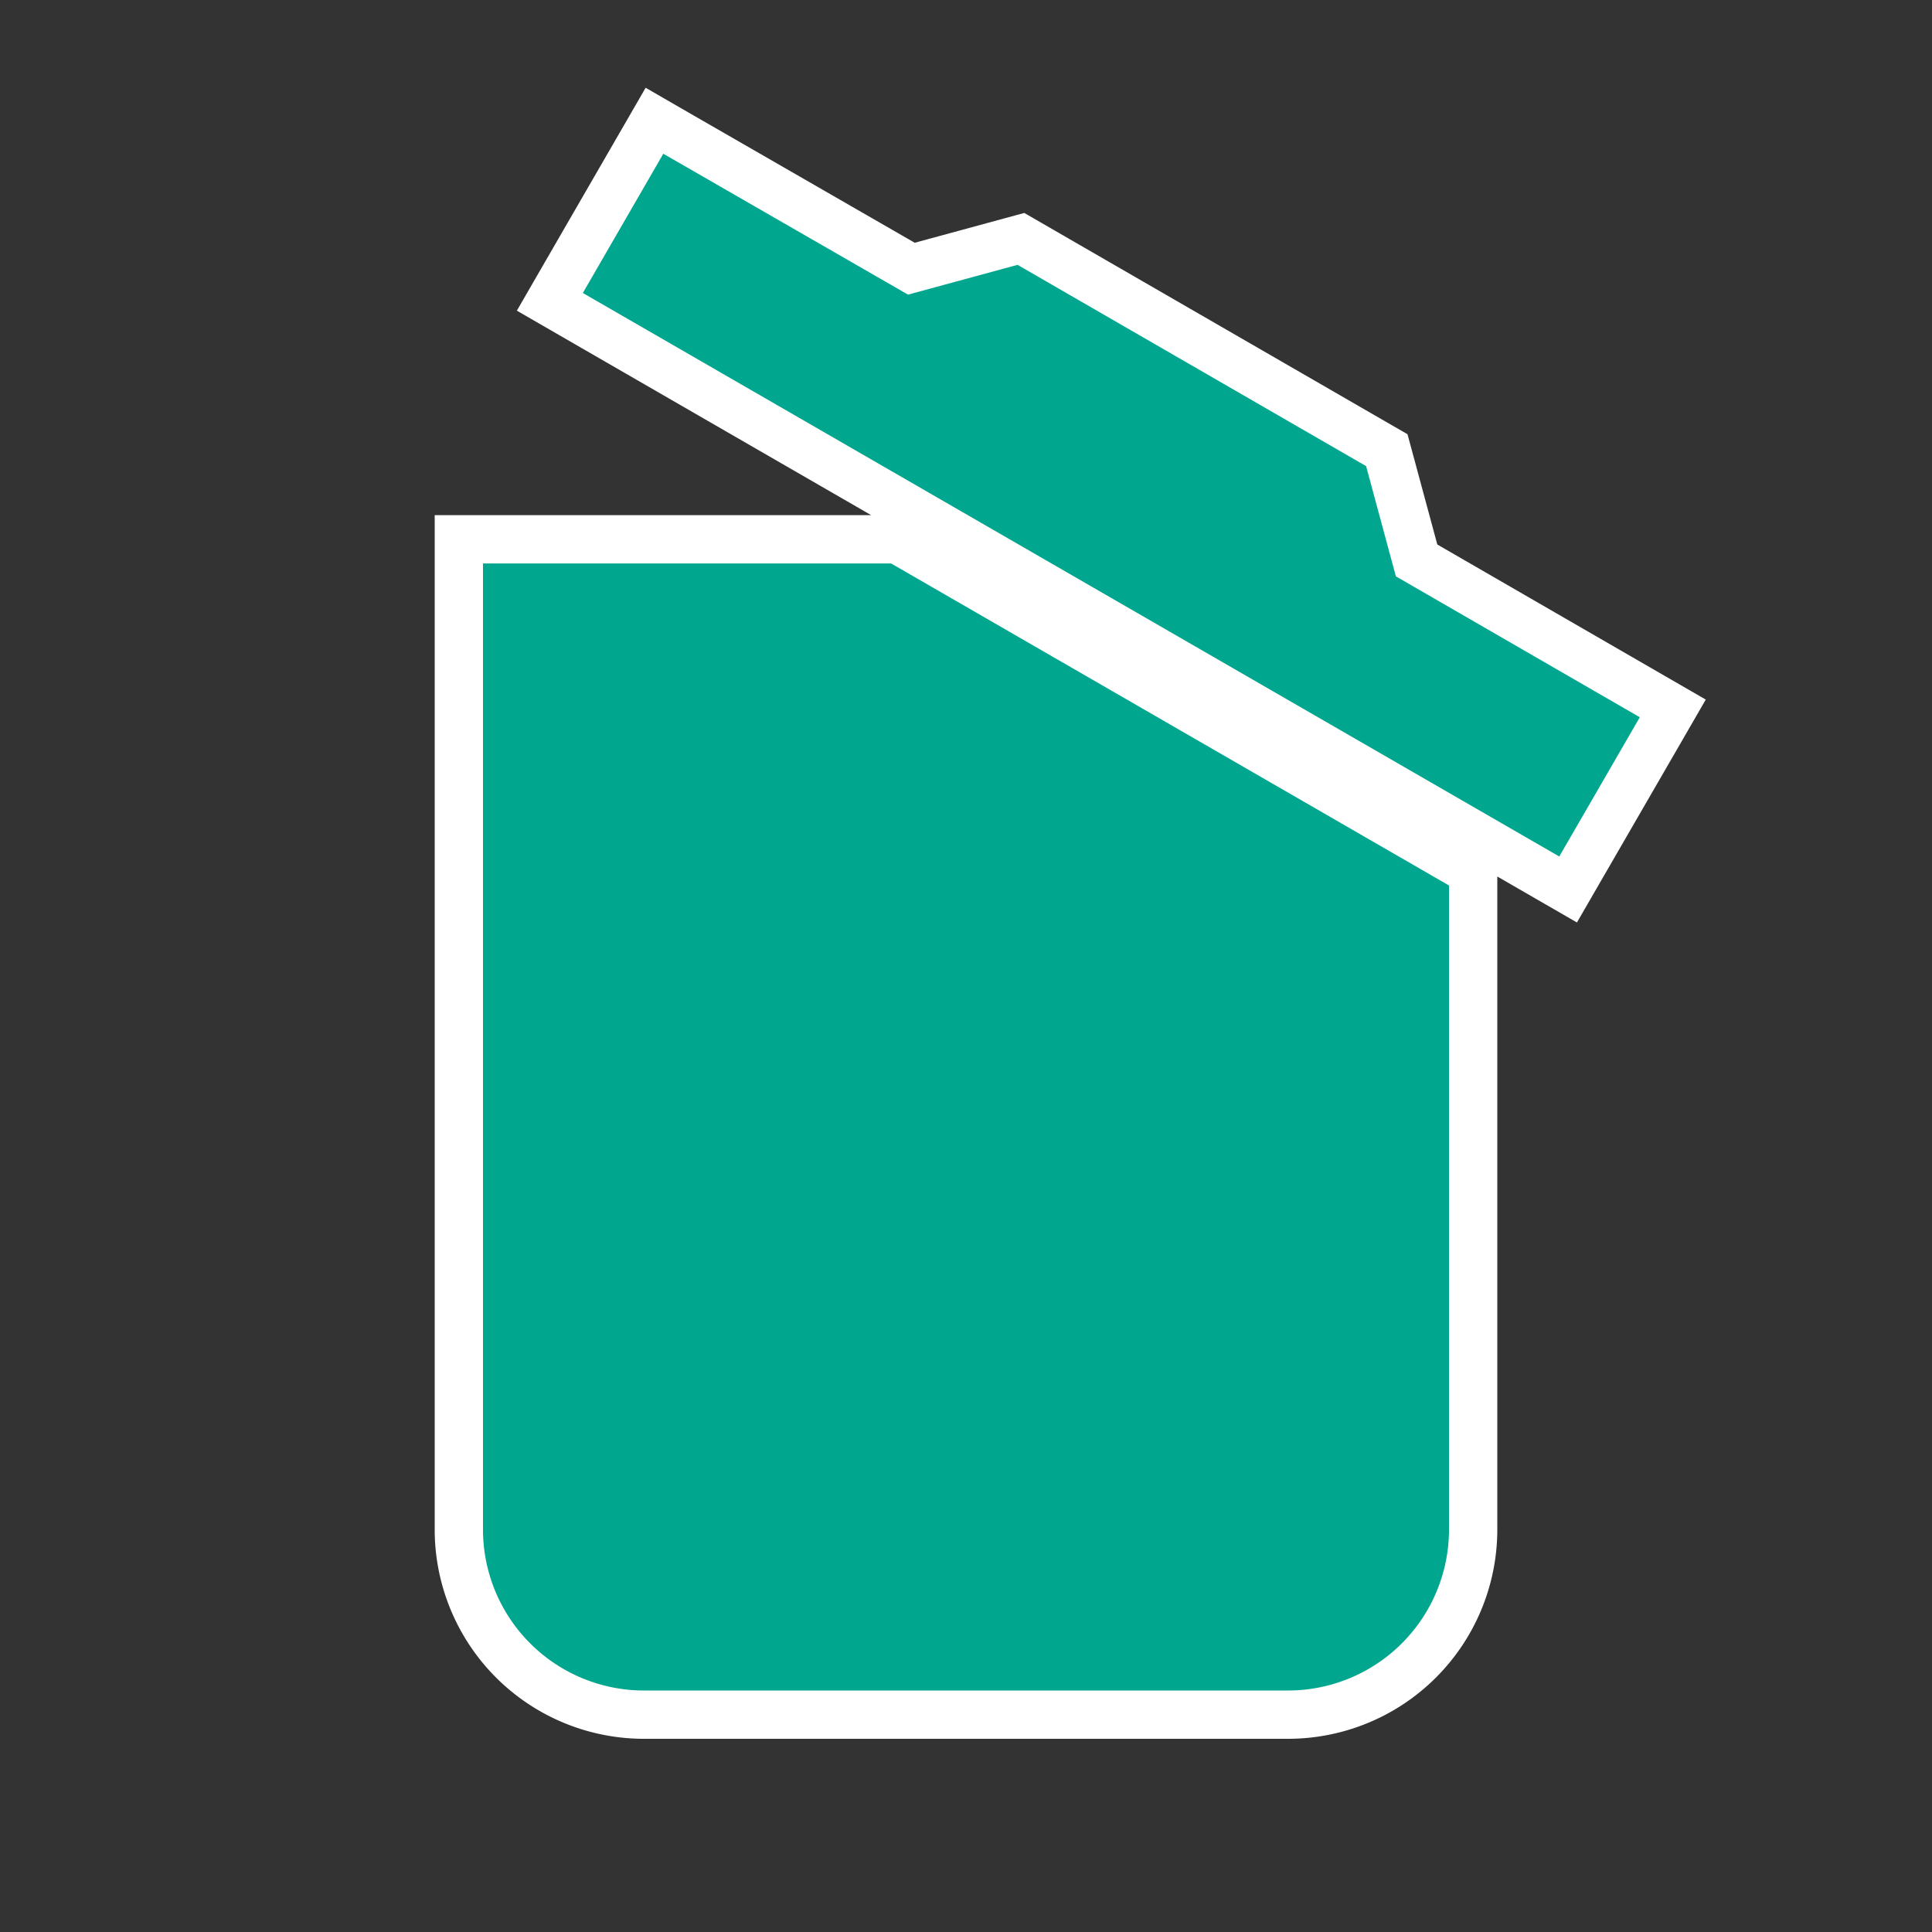
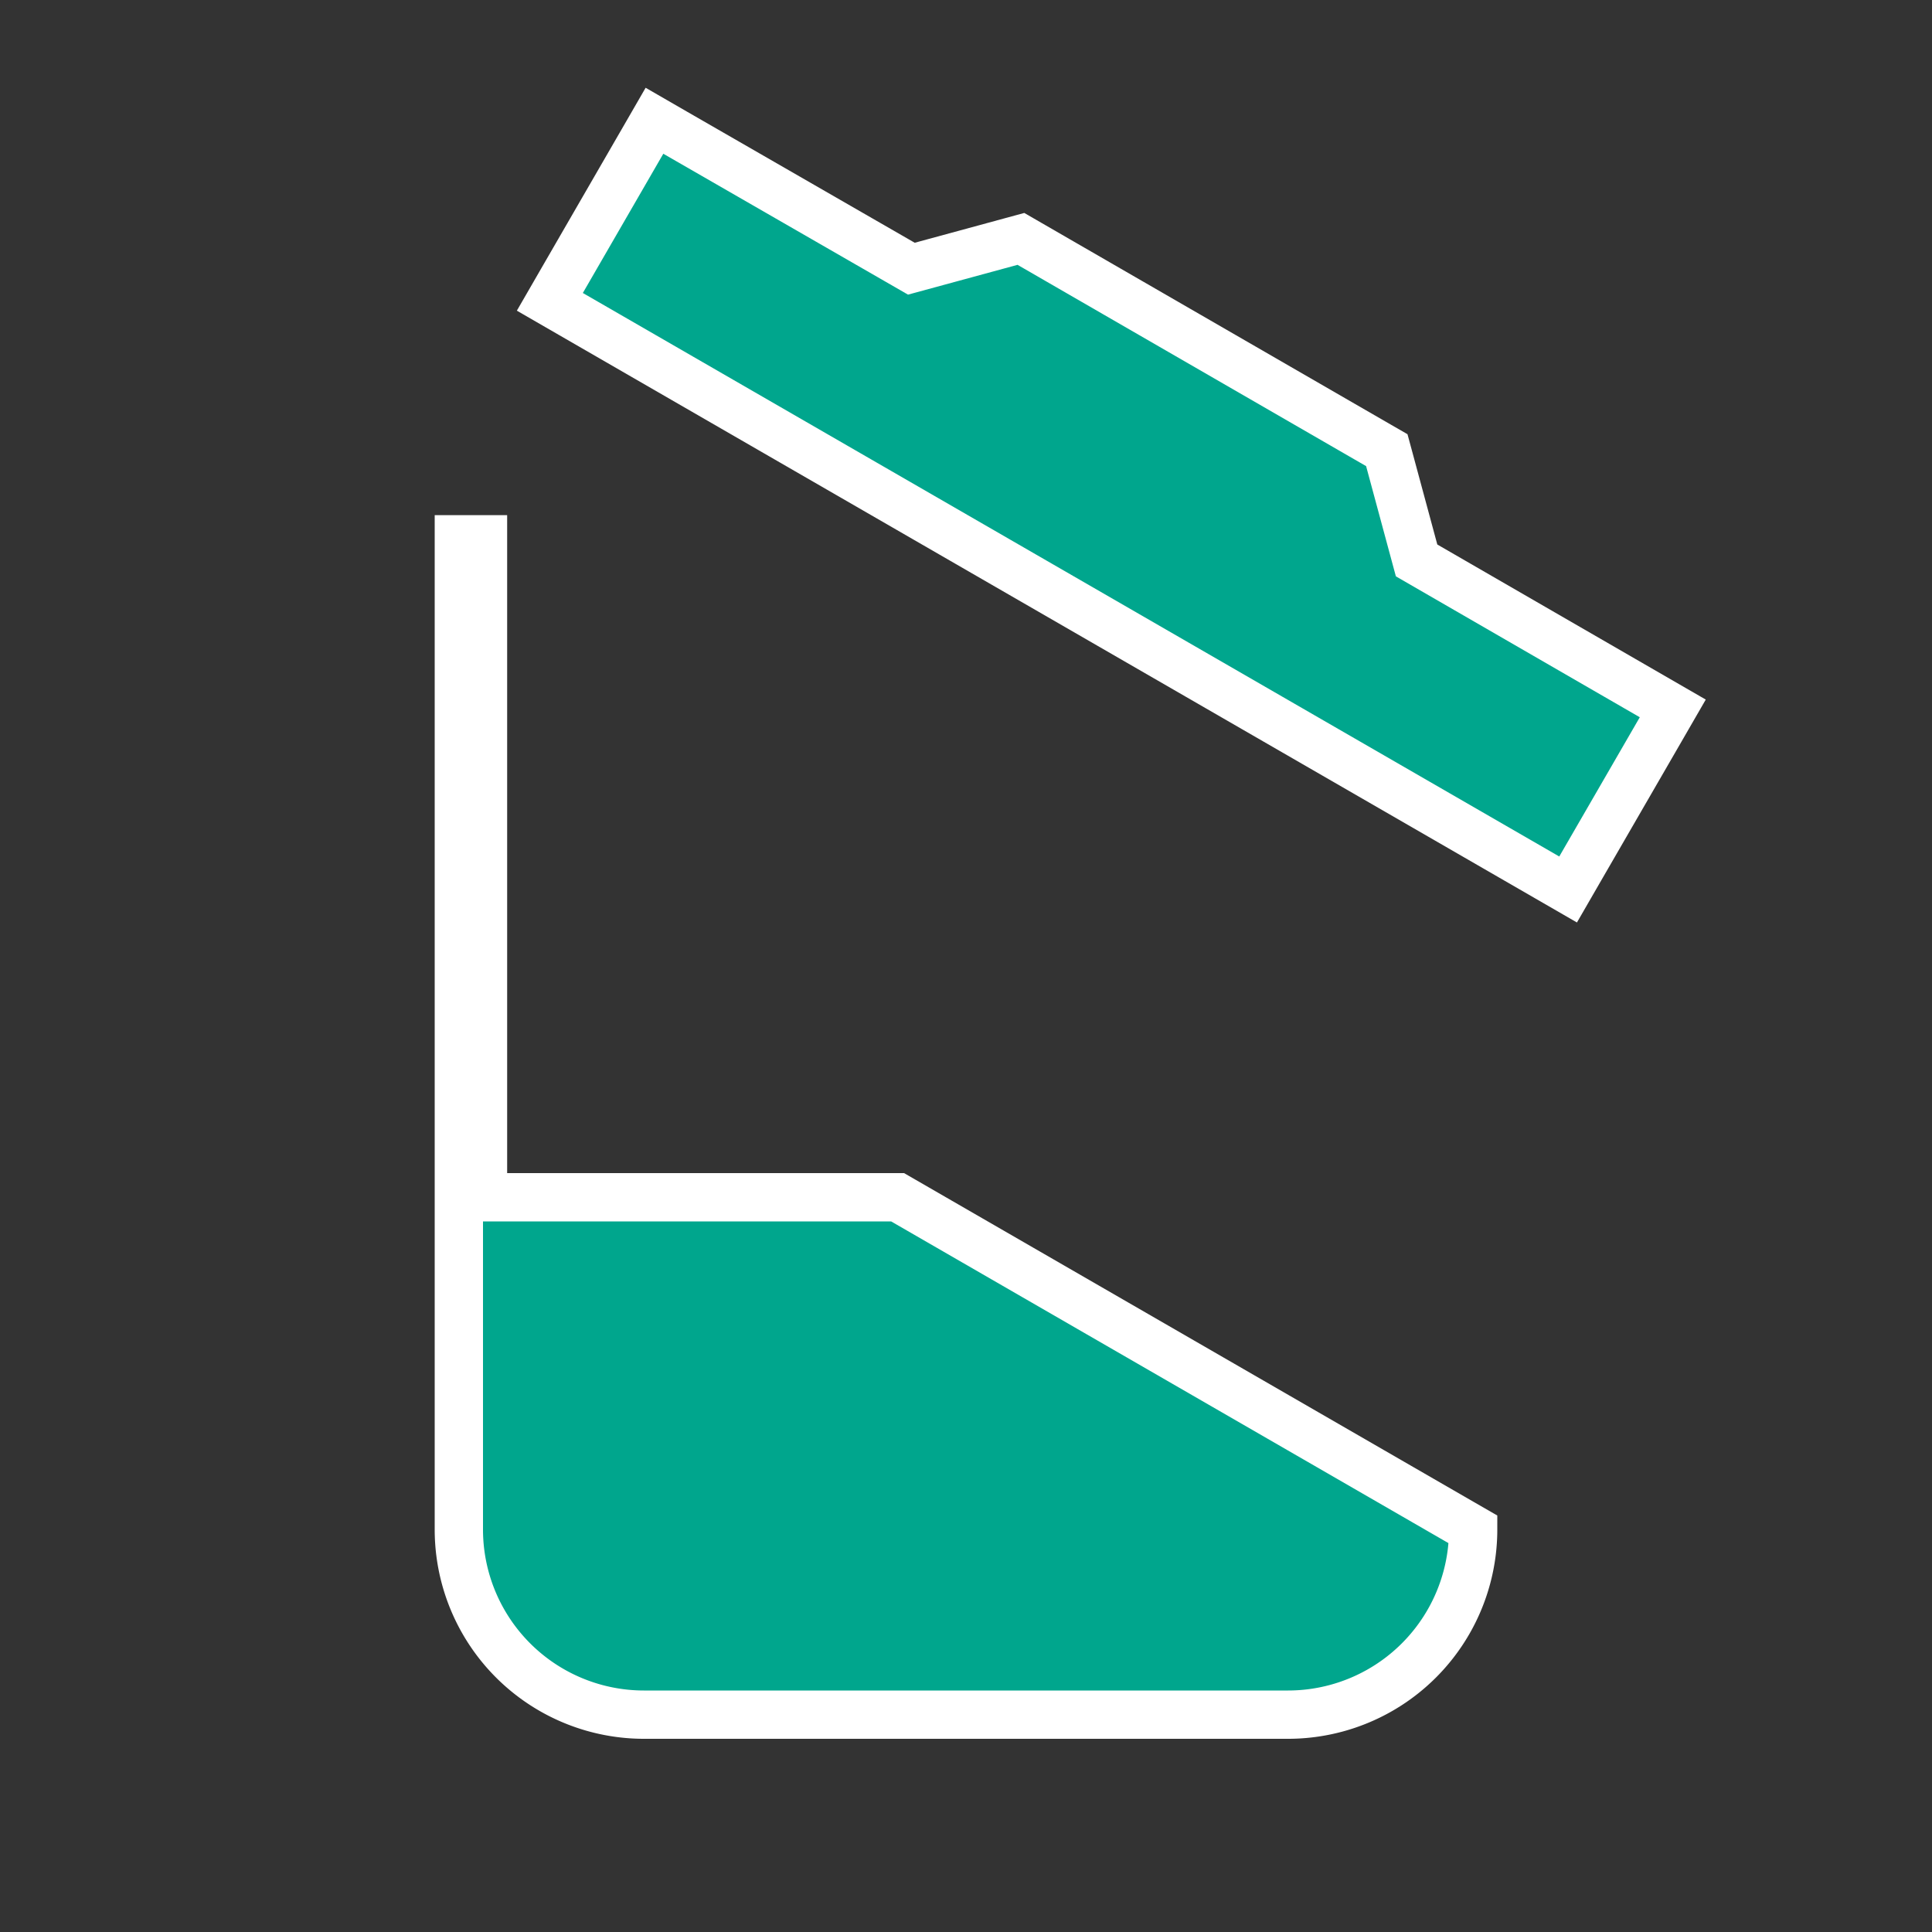
<svg xmlns="http://www.w3.org/2000/svg" viewBox="0 0 40 40" fill="none">
  <rect x="0" y="0" width="40" height="40" fill="#333333" stroke="none" />
-   <path d="M34.383 15.1l.25-.433-.433-.25-4.871-2.814-.563-2.084-.054-.199-.179-.103-7.216-4.167-.18-.104-.202.055-2.066.562-4.886-2.813-.433-.25-.25.433-1.666 2.883-.25.433.433.25 20.216 11.667.433.25.25-.433 1.667-2.883zM10 11.166h-.5v20.5a3.833 3.833 0 003.833 3.834h13.334a3.833 3.833 0 003.833-3.834V18.044l-.25-.144-11.55-6.667-.116-.067H10z" fill="#00A68D" stroke="#fff" />
+   <path d="M34.383 15.1l.25-.433-.433-.25-4.871-2.814-.563-2.084-.054-.199-.179-.103-7.216-4.167-.18-.104-.202.055-2.066.562-4.886-2.813-.433-.25-.25.433-1.666 2.883-.25.433.433.25 20.216 11.667.433.25.25-.433 1.667-2.883zM10 11.166h-.5v20.5a3.833 3.833 0 003.833 3.834h13.334a3.833 3.833 0 003.833-3.834l-.25-.144-11.55-6.667-.116-.067H10z" fill="#00A68D" stroke="#fff" />
</svg>